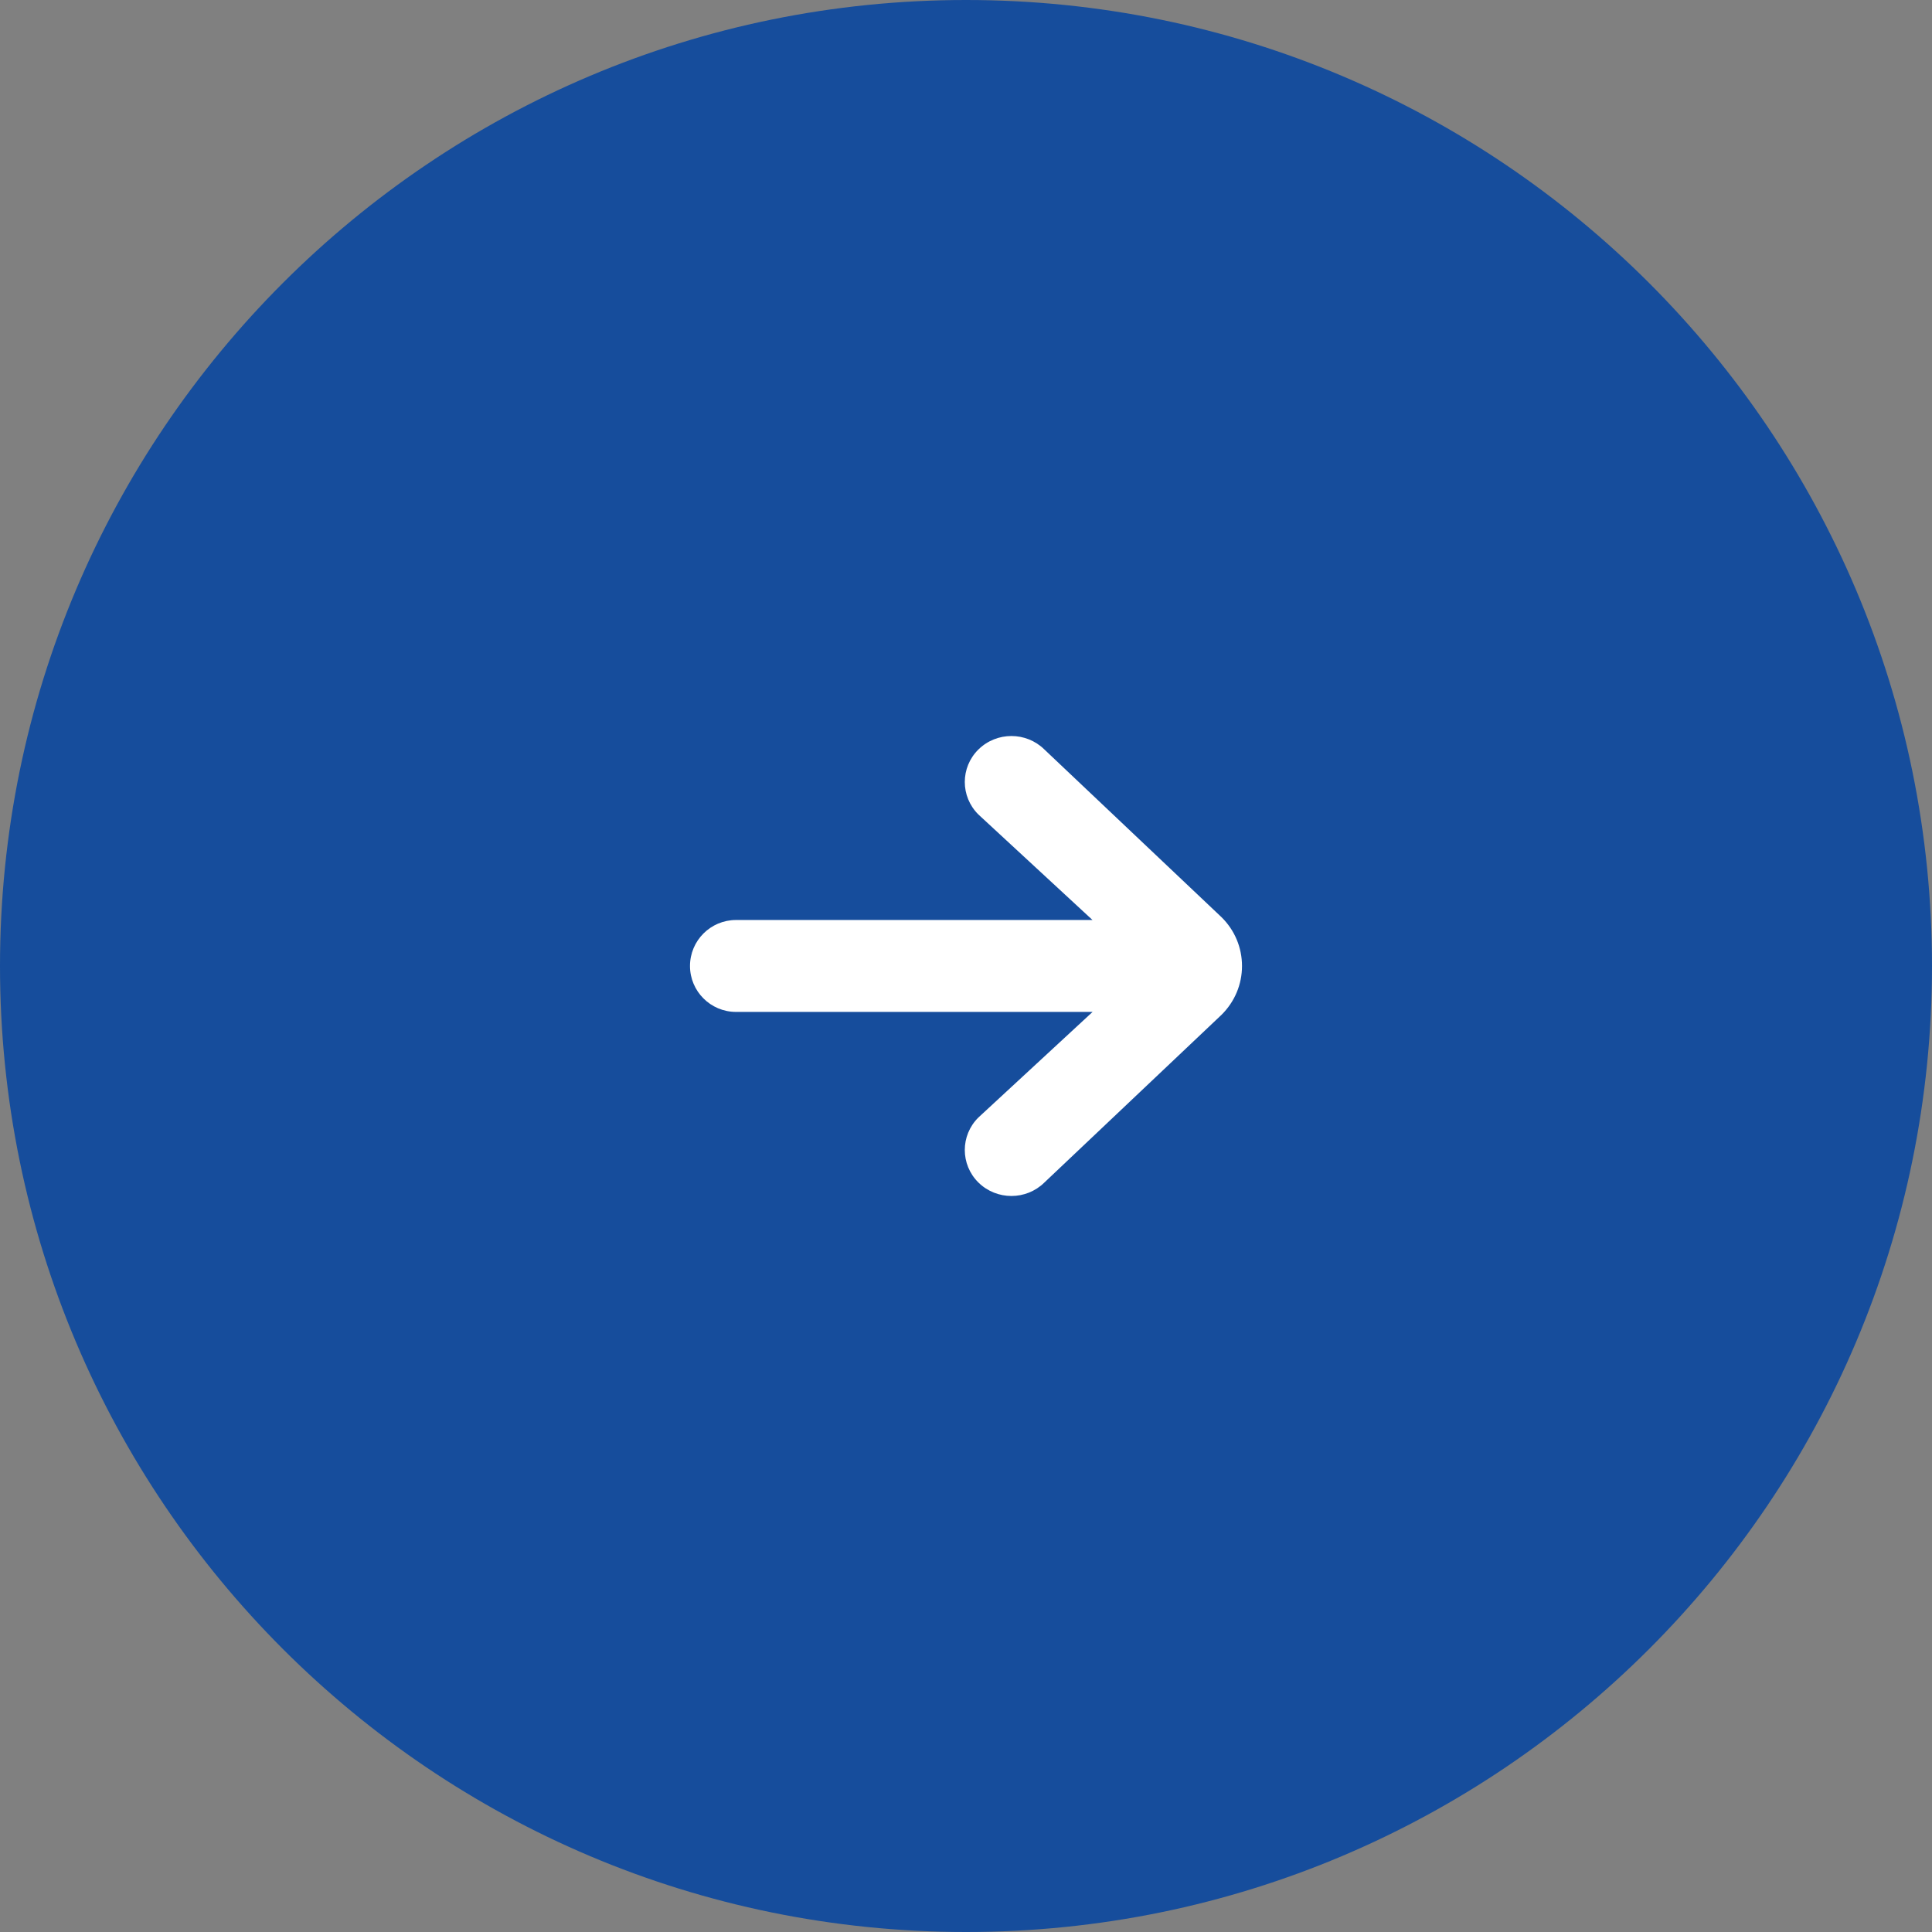
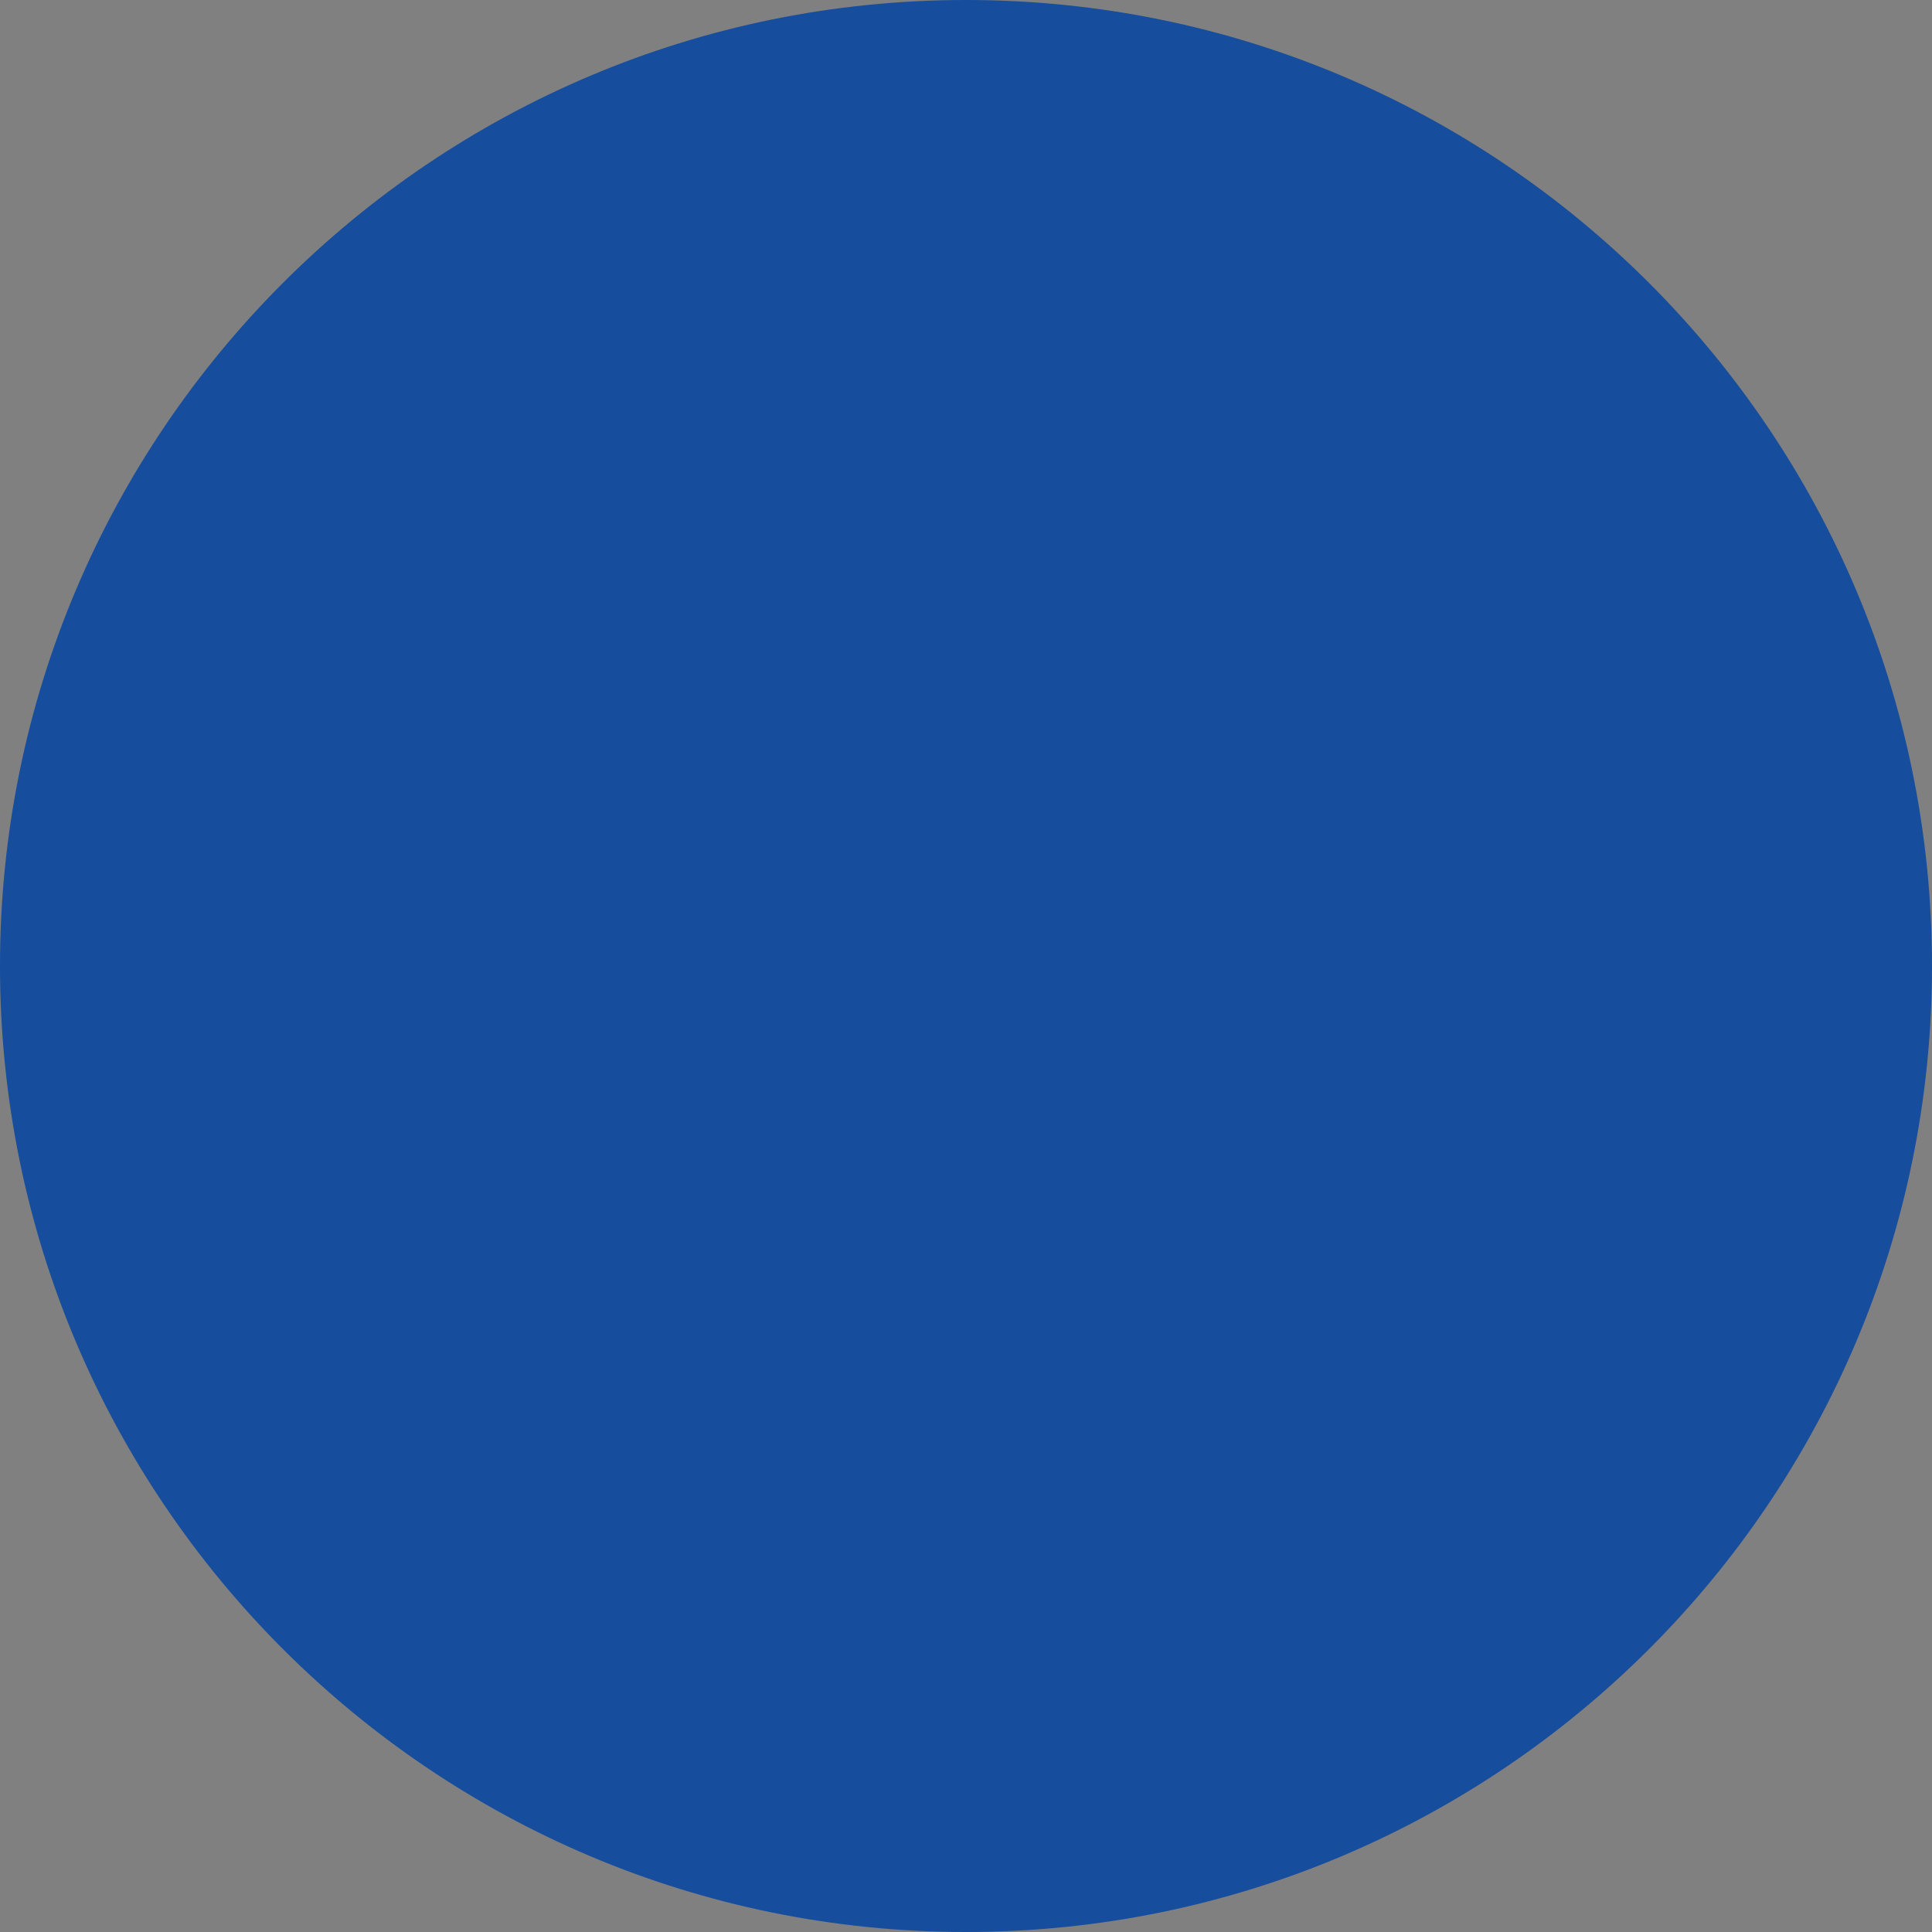
<svg xmlns="http://www.w3.org/2000/svg" width="42" height="42" viewBox="0 0 42 42" fill="none">
  <rect x="0" y="0" width="42" height="42" fill="#808080" stroke="none" />
  <path d="M0 21C0 9.402 9.402 0 21 0V0C32.598 0 42 9.402 42 21V21C42 32.598 32.598 42 21 42V42C9.402 42 0 32.598 0 21V21Z" fill="#164D9C" />
-   <path fill-rule="evenodd" clip-rule="evenodd" d="M23.752 21.998L21.27 24.293C20.875 24.683 20.875 25.316 21.27 25.707C21.667 26.097 22.308 26.097 22.704 25.707L26.556 22.06C26.842 21.776 27 21.4 27 21C27 20.6 26.842 20.222 26.556 19.94L22.704 16.293C22.308 15.903 21.667 15.903 21.27 16.293C20.875 16.683 20.875 17.316 21.27 17.707L23.75 20H16C15.45 20 15 20.446 15 21C15 21.55 15.448 21.998 16 21.998H23.752Z" fill="white" />
</svg>